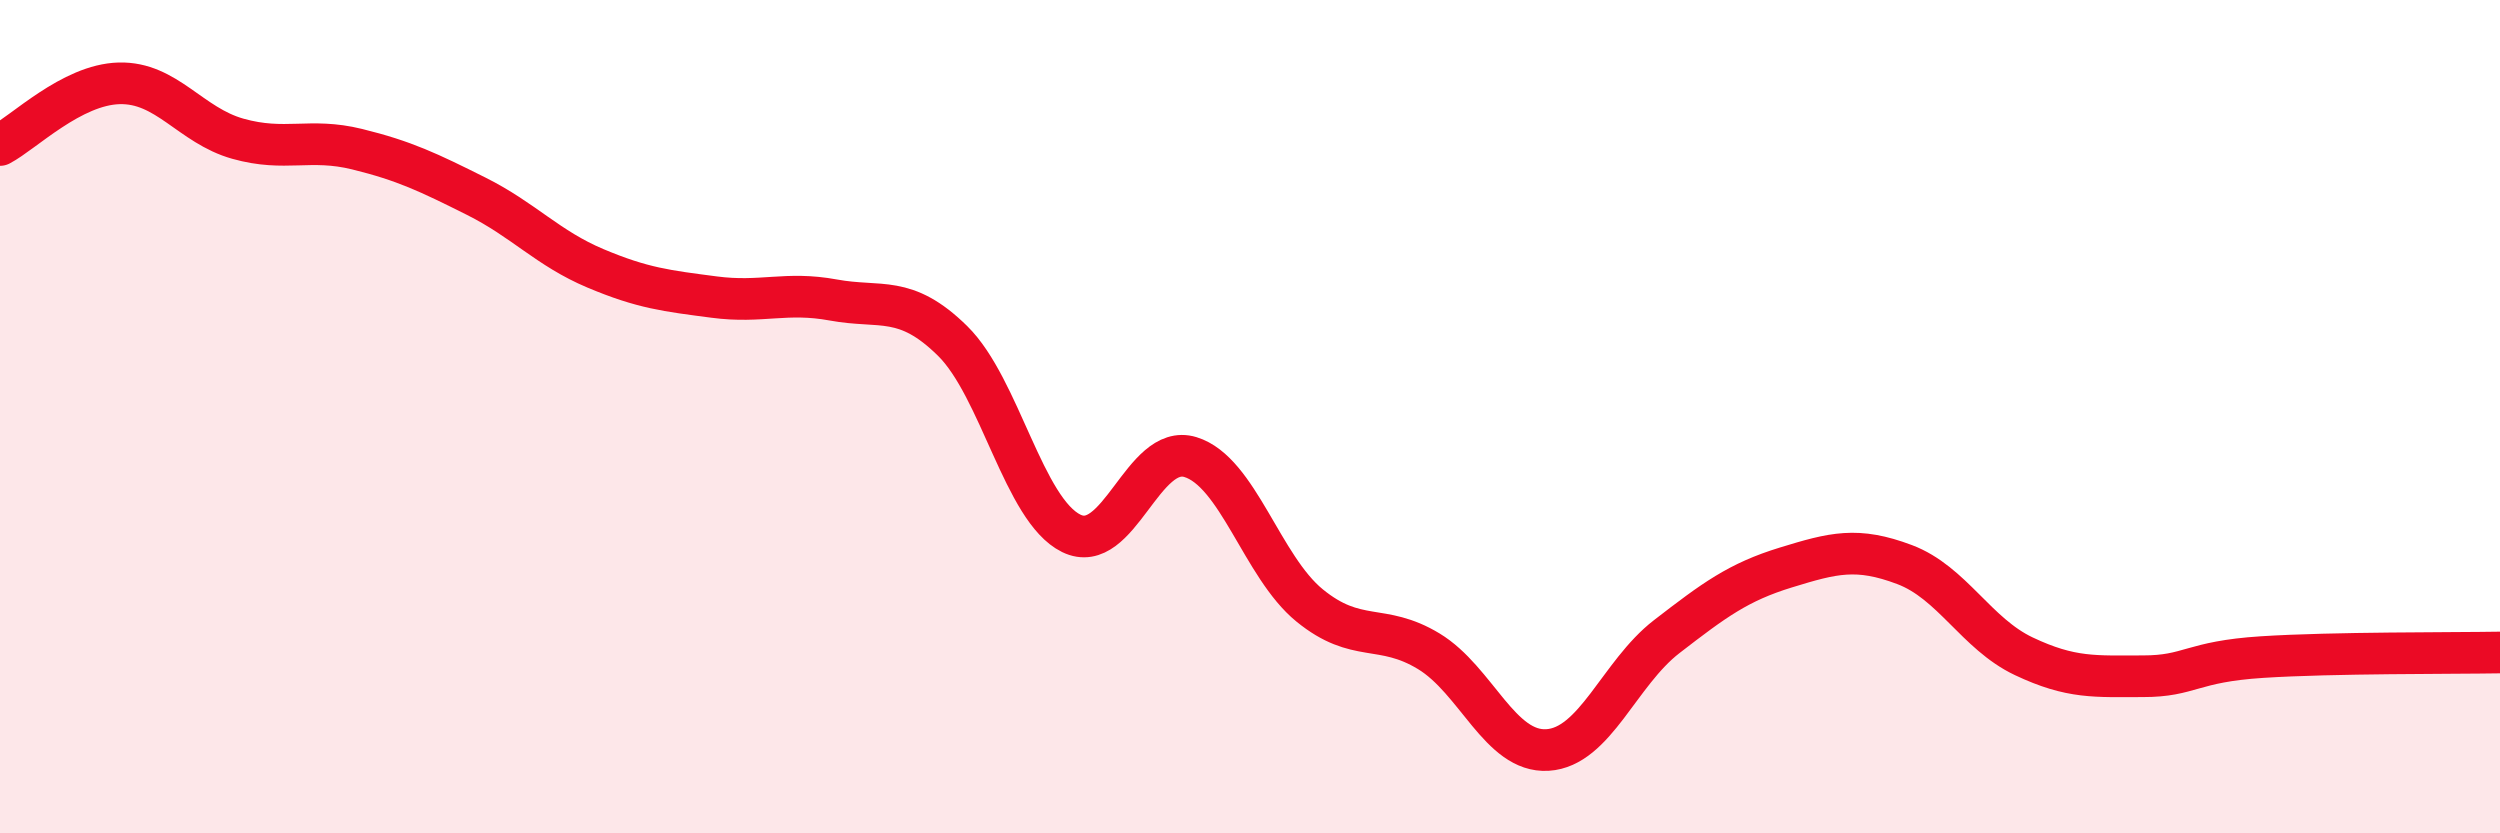
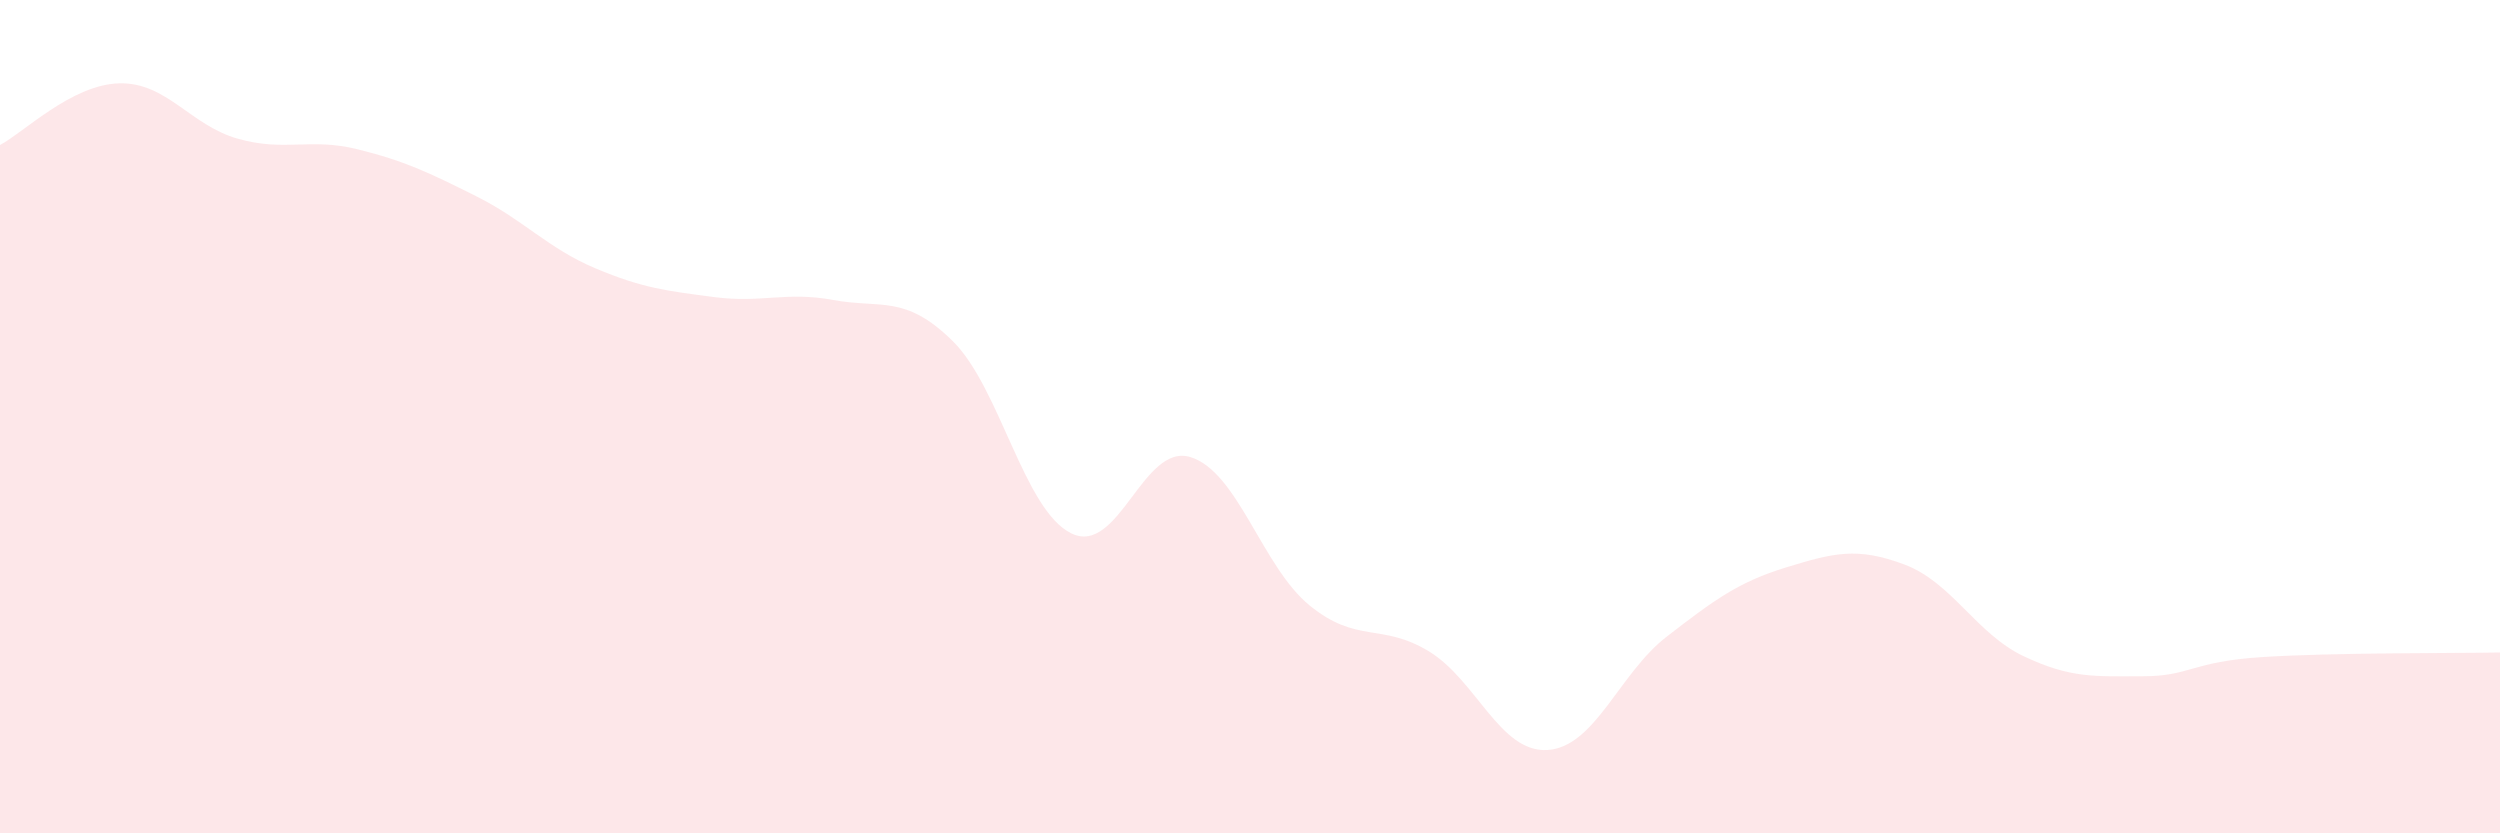
<svg xmlns="http://www.w3.org/2000/svg" width="60" height="20" viewBox="0 0 60 20">
  <path d="M 0,3.48 C 0.57,3.18 1.72,2.03 2.86,2 C 4,1.97 4.57,3.01 5.71,3.33 C 6.85,3.65 7.43,3.3 8.57,3.58 C 9.71,3.86 10.29,4.14 11.43,4.71 C 12.57,5.28 13.15,5.96 14.29,6.44 C 15.43,6.92 16,6.98 17.14,7.13 C 18.28,7.28 18.86,6.99 20,7.2 C 21.14,7.41 21.72,7.06 22.86,8.18 C 24,9.3 24.57,12.24 25.71,12.8 C 26.85,13.36 27.43,10.62 28.57,10.97 C 29.71,11.32 30.29,13.6 31.43,14.53 C 32.57,15.46 33.15,14.94 34.29,15.63 C 35.43,16.32 36,18.07 37.14,18 C 38.28,17.93 38.86,16.16 40,15.28 C 41.14,14.4 41.72,13.97 42.86,13.62 C 44,13.27 44.57,13.12 45.71,13.55 C 46.85,13.98 47.43,15.21 48.57,15.75 C 49.71,16.29 50.29,16.23 51.43,16.23 C 52.57,16.23 52.58,15.88 54.29,15.77 C 56,15.66 58.86,15.68 60,15.66L60 20L0 20Z" fill="#EB0A25" opacity="0.1" stroke-linecap="round" stroke-linejoin="round" />
-   <path d="M 0,3.48 C 0.57,3.18 1.72,2.03 2.86,2 C 4,1.97 4.57,3.01 5.71,3.33 C 6.85,3.65 7.43,3.3 8.57,3.58 C 9.71,3.86 10.29,4.14 11.43,4.71 C 12.57,5.28 13.15,5.96 14.29,6.44 C 15.43,6.92 16,6.98 17.14,7.13 C 18.28,7.28 18.86,6.99 20,7.2 C 21.14,7.41 21.72,7.06 22.86,8.18 C 24,9.3 24.57,12.24 25.71,12.8 C 26.85,13.36 27.43,10.62 28.57,10.97 C 29.71,11.32 30.29,13.6 31.43,14.53 C 32.57,15.46 33.15,14.94 34.29,15.63 C 35.43,16.32 36,18.07 37.14,18 C 38.28,17.93 38.86,16.16 40,15.28 C 41.14,14.4 41.72,13.97 42.86,13.62 C 44,13.27 44.57,13.12 45.71,13.55 C 46.85,13.98 47.43,15.21 48.57,15.75 C 49.71,16.29 50.29,16.23 51.43,16.23 C 52.57,16.23 52.58,15.88 54.29,15.77 C 56,15.66 58.86,15.68 60,15.66" stroke="#EB0A25" stroke-width="1" fill="none" stroke-linecap="round" stroke-linejoin="round" />
</svg>